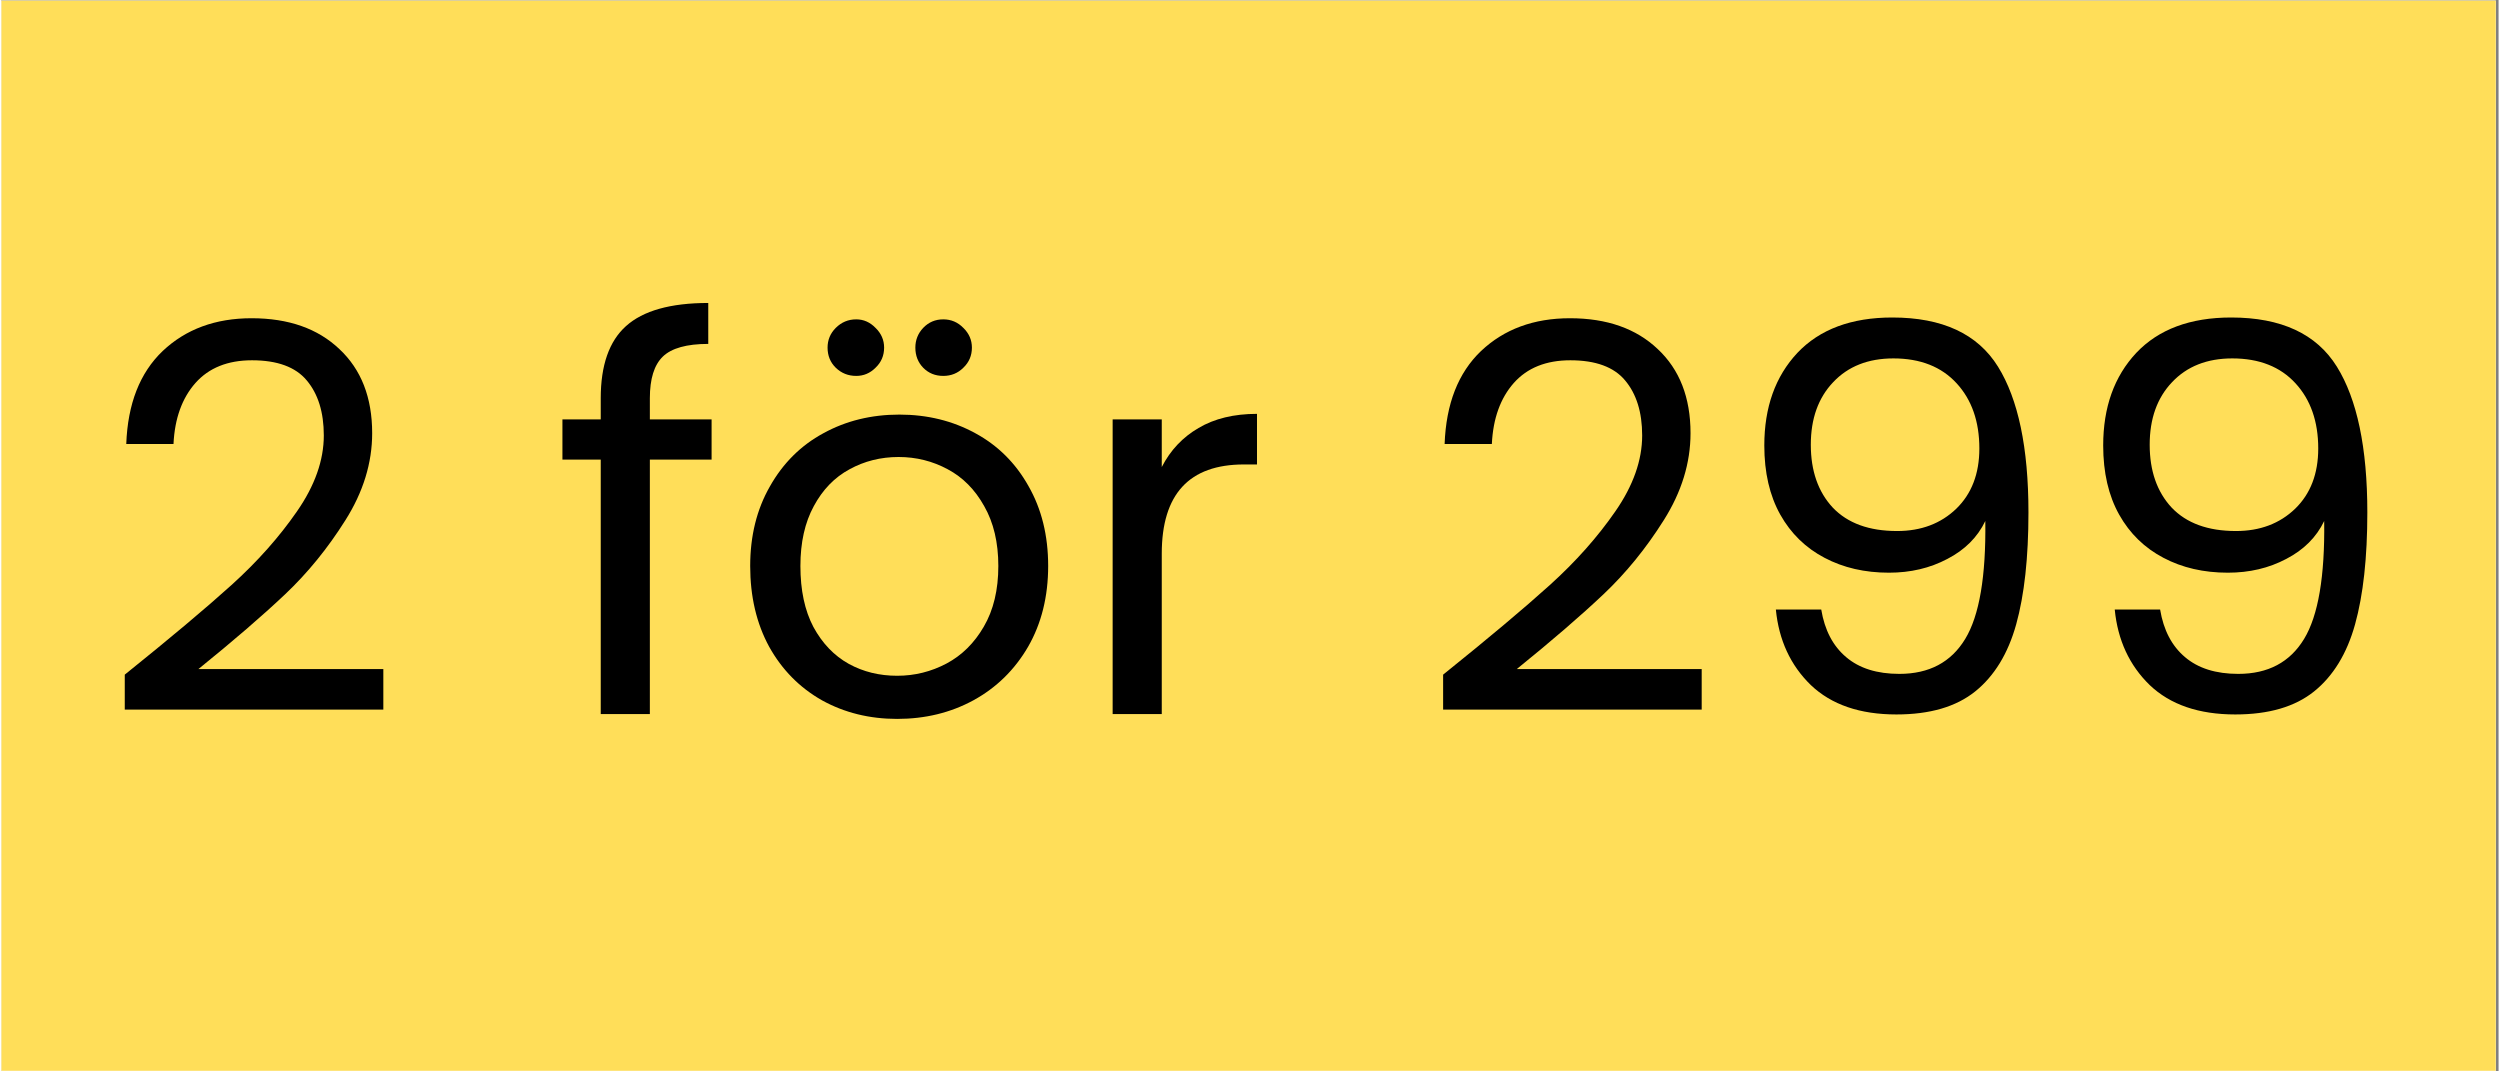
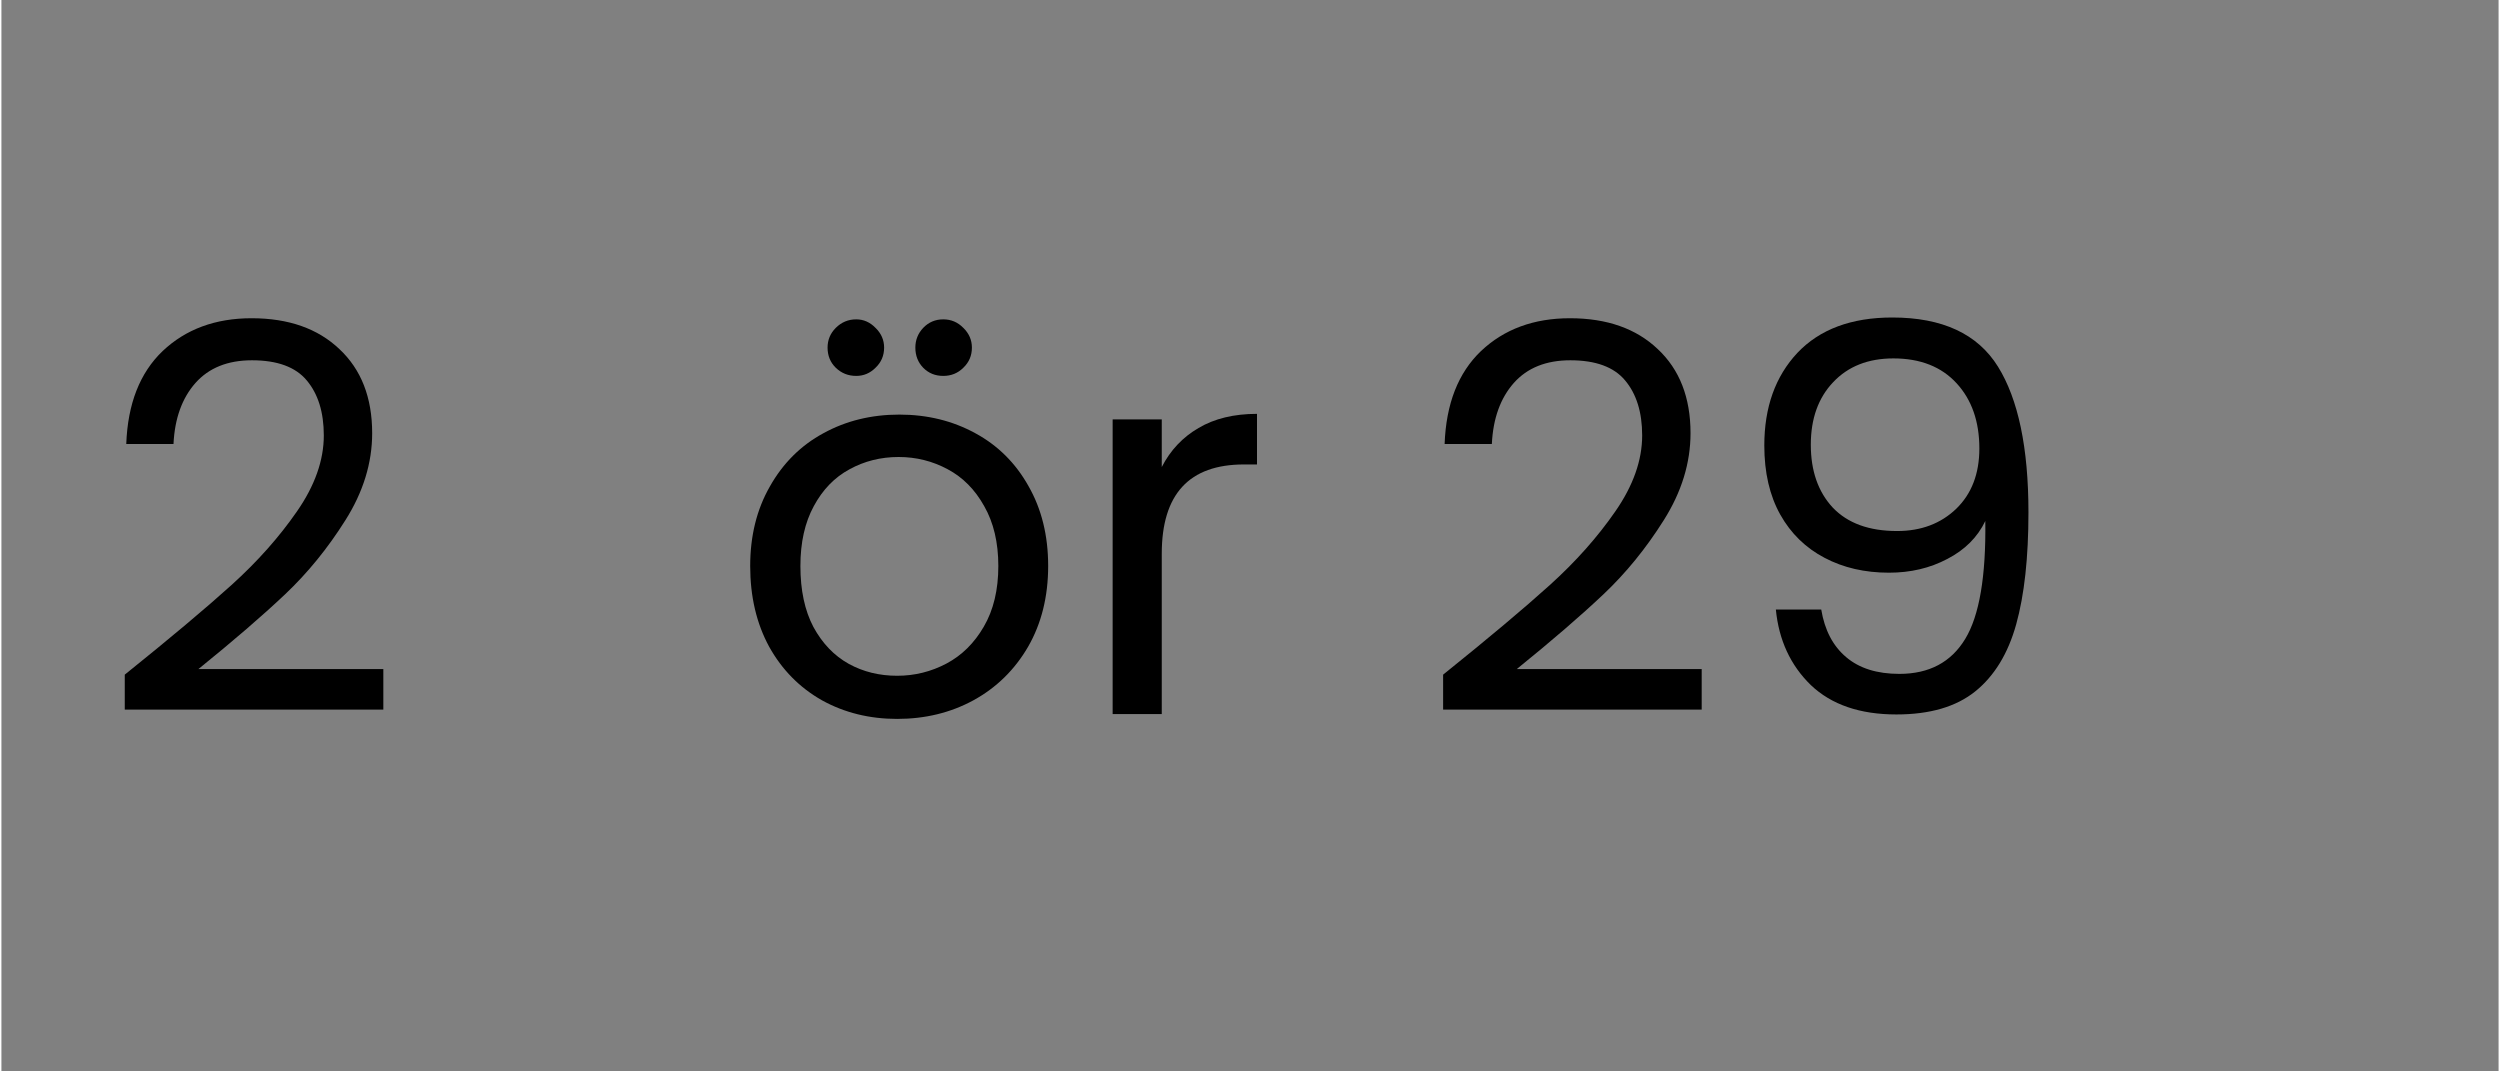
<svg xmlns="http://www.w3.org/2000/svg" width="140" zoomAndPan="magnify" viewBox="0 0 104.88 45" height="60" preserveAspectRatio="xMidYMid meet" version="1.0">
  <rect x="0" y="0" width="104.88" height="45" fill="#808080" stroke="none" />
  <defs>
    <g />
    <clipPath id="97d2da12e3">
-       <path d="M 0 0.027 L 104.762 0.027 L 104.762 44.973 L 0 44.973 Z M 0 0.027 " clip-rule="nonzero" />
-     </clipPath>
+       </clipPath>
  </defs>
  <g clip-path="url(#97d2da12e3)">
    <path fill="#ffffff" d="M 0 0.027 L 104.879 0.027 L 104.879 44.973 L 0 44.973 Z M 0 0.027 " fill-opacity="1" fill-rule="nonzero" />
    <path fill="#ffffff" d="M 0 0.027 L 104.879 0.027 L 104.879 44.973 L 0 44.973 Z M 0 0.027 " fill-opacity="1" fill-rule="nonzero" />
-     <rect x="-10.488" width="125.856" fill="#ffde59" y="-4.5" height="54" fill-opacity="1" />
  </g>
  <g fill="#000000" fill-opacity="1">
    <g transform="translate(4.024, 29.991)">
      <g>
        <path d="M 1.156 -1.656 C 3.062 -3.188 4.555 -4.441 5.641 -5.422 C 6.734 -6.41 7.648 -7.441 8.391 -8.516 C 9.141 -9.598 9.516 -10.66 9.516 -11.703 C 9.516 -12.68 9.273 -13.453 8.797 -14.016 C 8.328 -14.578 7.562 -14.859 6.5 -14.859 C 5.477 -14.859 4.688 -14.539 4.125 -13.906 C 3.562 -13.27 3.254 -12.414 3.203 -11.344 L 1.219 -11.344 C 1.281 -13.031 1.789 -14.332 2.75 -15.25 C 3.719 -16.164 4.961 -16.625 6.484 -16.625 C 8.035 -16.625 9.266 -16.191 10.172 -15.328 C 11.086 -14.473 11.547 -13.297 11.547 -11.797 C 11.547 -10.547 11.172 -9.328 10.422 -8.141 C 9.68 -6.961 8.836 -5.926 7.891 -5.031 C 6.941 -4.133 5.727 -3.086 4.25 -1.891 L 12.016 -1.891 L 12.016 -0.188 L 1.156 -0.188 Z M 1.156 -1.656 " />
      </g>
    </g>
  </g>
  <g fill="#000000" fill-opacity="1">
    <g transform="translate(17.014, 29.991)">
      <g />
    </g>
  </g>
  <g fill="#000000" fill-opacity="1">
    <g transform="translate(23.046, 29.991)">
      <g>
-         <path d="M 6.781 -10.688 L 4.188 -10.688 L 4.188 0 L 2.125 0 L 2.125 -10.688 L 0.516 -10.688 L 0.516 -12.375 L 2.125 -12.375 L 2.125 -13.266 C 2.125 -14.648 2.477 -15.66 3.188 -16.297 C 3.906 -16.941 5.055 -17.266 6.641 -17.266 L 6.641 -15.547 C 5.734 -15.547 5.098 -15.367 4.734 -15.016 C 4.367 -14.66 4.188 -14.078 4.188 -13.266 L 4.188 -12.375 L 6.781 -12.375 Z M 6.781 -10.688 " />
-       </g>
+         </g>
    </g>
  </g>
  <g fill="#000000" fill-opacity="1">
    <g transform="translate(30.479, 29.991)">
      <g>
        <path d="M 7.141 0.203 C 5.984 0.203 4.93 -0.055 3.984 -0.578 C 3.047 -1.109 2.305 -1.859 1.766 -2.828 C 1.234 -3.805 0.969 -4.938 0.969 -6.219 C 0.969 -7.477 1.242 -8.594 1.797 -9.562 C 2.348 -10.539 3.098 -11.285 4.047 -11.797 C 4.992 -12.316 6.055 -12.578 7.234 -12.578 C 8.41 -12.578 9.473 -12.316 10.422 -11.797 C 11.367 -11.285 12.113 -10.547 12.656 -9.578 C 13.207 -8.617 13.484 -7.5 13.484 -6.219 C 13.484 -4.938 13.203 -3.805 12.641 -2.828 C 12.078 -1.859 11.312 -1.109 10.344 -0.578 C 9.383 -0.055 8.316 0.203 7.141 0.203 Z M 7.141 -1.609 C 7.879 -1.609 8.57 -1.781 9.219 -2.125 C 9.863 -2.469 10.383 -2.984 10.781 -3.672 C 11.188 -4.367 11.391 -5.219 11.391 -6.219 C 11.391 -7.207 11.191 -8.047 10.797 -8.734 C 10.41 -9.43 9.898 -9.945 9.266 -10.281 C 8.629 -10.625 7.941 -10.797 7.203 -10.797 C 6.453 -10.797 5.766 -10.625 5.141 -10.281 C 4.516 -9.945 4.016 -9.43 3.641 -8.734 C 3.266 -8.047 3.078 -7.207 3.078 -6.219 C 3.078 -5.207 3.258 -4.352 3.625 -3.656 C 4 -2.969 4.492 -2.453 5.109 -2.109 C 5.723 -1.773 6.398 -1.609 7.141 -1.609 Z M 5.422 -14.203 C 5.086 -14.203 4.801 -14.316 4.562 -14.547 C 4.332 -14.773 4.219 -15.055 4.219 -15.391 C 4.219 -15.711 4.332 -15.988 4.562 -16.219 C 4.801 -16.457 5.086 -16.578 5.422 -16.578 C 5.734 -16.578 6.004 -16.457 6.234 -16.219 C 6.473 -15.988 6.594 -15.711 6.594 -15.391 C 6.594 -15.055 6.473 -14.773 6.234 -14.547 C 6.004 -14.316 5.734 -14.203 5.422 -14.203 Z M 9.078 -14.203 C 8.742 -14.203 8.461 -14.316 8.234 -14.547 C 8.016 -14.773 7.906 -15.055 7.906 -15.391 C 7.906 -15.711 8.016 -15.988 8.234 -16.219 C 8.461 -16.457 8.742 -16.578 9.078 -16.578 C 9.41 -16.578 9.691 -16.457 9.922 -16.219 C 10.16 -15.988 10.281 -15.711 10.281 -15.391 C 10.281 -15.055 10.16 -14.773 9.922 -14.547 C 9.691 -14.316 9.41 -14.203 9.078 -14.203 Z M 9.078 -14.203 " />
      </g>
    </g>
  </g>
  <g fill="#000000" fill-opacity="1">
    <g transform="translate(44.937, 29.991)">
      <g>
        <path d="M 3.797 -10.375 C 4.16 -11.082 4.676 -11.629 5.344 -12.016 C 6.008 -12.41 6.828 -12.609 7.797 -12.609 L 7.797 -10.484 L 7.25 -10.484 C 4.945 -10.484 3.797 -9.234 3.797 -6.734 L 3.797 0 L 1.734 0 L 1.734 -12.375 L 3.797 -12.375 Z M 3.797 -10.375 " />
      </g>
    </g>
  </g>
  <g fill="#000000" fill-opacity="1">
    <g transform="translate(53.364, 29.991)">
      <g />
    </g>
  </g>
  <g fill="#000000" fill-opacity="1">
    <g transform="translate(59.395, 29.991)">
      <g>
        <path d="M 1.156 -1.656 C 3.062 -3.188 4.555 -4.441 5.641 -5.422 C 6.734 -6.41 7.648 -7.441 8.391 -8.516 C 9.141 -9.598 9.516 -10.66 9.516 -11.703 C 9.516 -12.68 9.273 -13.453 8.797 -14.016 C 8.328 -14.578 7.562 -14.859 6.5 -14.859 C 5.477 -14.859 4.688 -14.539 4.125 -13.906 C 3.562 -13.27 3.254 -12.414 3.203 -11.344 L 1.219 -11.344 C 1.281 -13.031 1.789 -14.332 2.75 -15.25 C 3.719 -16.164 4.961 -16.625 6.484 -16.625 C 8.035 -16.625 9.266 -16.191 10.172 -15.328 C 11.086 -14.473 11.547 -13.297 11.547 -11.797 C 11.547 -10.547 11.172 -9.328 10.422 -8.141 C 9.68 -6.961 8.836 -5.926 7.891 -5.031 C 6.941 -4.133 5.727 -3.086 4.25 -1.891 L 12.016 -1.891 L 12.016 -0.188 L 1.156 -0.188 Z M 1.156 -1.656 " />
      </g>
    </g>
  </g>
  <g fill="#000000" fill-opacity="1">
    <g transform="translate(72.385, 29.991)">
      <g>
        <path d="M 4.047 -4.391 C 4.191 -3.523 4.539 -2.859 5.094 -2.391 C 5.645 -1.922 6.391 -1.688 7.328 -1.688 C 8.578 -1.688 9.5 -2.176 10.094 -3.156 C 10.688 -4.133 10.969 -5.785 10.938 -8.109 C 10.613 -7.43 10.082 -6.898 9.344 -6.516 C 8.613 -6.129 7.797 -5.938 6.891 -5.938 C 5.879 -5.938 4.977 -6.145 4.188 -6.562 C 3.395 -6.977 2.773 -7.582 2.328 -8.375 C 1.879 -9.176 1.656 -10.145 1.656 -11.281 C 1.656 -12.883 2.117 -14.18 3.047 -15.172 C 3.984 -16.16 5.312 -16.656 7.031 -16.656 C 9.133 -16.656 10.613 -15.969 11.469 -14.594 C 12.32 -13.227 12.75 -11.188 12.75 -8.469 C 12.75 -6.57 12.578 -5.004 12.234 -3.766 C 11.891 -2.535 11.316 -1.598 10.516 -0.953 C 9.711 -0.305 8.609 0.016 7.203 0.016 C 5.672 0.016 4.473 -0.395 3.609 -1.219 C 2.754 -2.051 2.266 -3.109 2.141 -4.391 Z M 7.234 -7.688 C 8.242 -7.688 9.07 -8 9.719 -8.625 C 10.363 -9.25 10.688 -10.094 10.688 -11.156 C 10.688 -12.289 10.367 -13.203 9.734 -13.891 C 9.098 -14.586 8.211 -14.938 7.078 -14.938 C 6.016 -14.938 5.172 -14.602 4.547 -13.938 C 3.922 -13.281 3.609 -12.406 3.609 -11.312 C 3.609 -10.219 3.914 -9.336 4.531 -8.672 C 5.156 -8.016 6.055 -7.688 7.234 -7.688 Z M 7.234 -7.688 " />
      </g>
    </g>
  </g>
  <g fill="#000000" fill-opacity="1">
    <g transform="translate(86.618, 29.991)">
      <g>
-         <path d="M 4.047 -4.391 C 4.191 -3.523 4.539 -2.859 5.094 -2.391 C 5.645 -1.922 6.391 -1.688 7.328 -1.688 C 8.578 -1.688 9.5 -2.176 10.094 -3.156 C 10.688 -4.133 10.969 -5.785 10.938 -8.109 C 10.613 -7.43 10.082 -6.898 9.344 -6.516 C 8.613 -6.129 7.797 -5.938 6.891 -5.938 C 5.879 -5.938 4.977 -6.145 4.188 -6.562 C 3.395 -6.977 2.773 -7.582 2.328 -8.375 C 1.879 -9.176 1.656 -10.145 1.656 -11.281 C 1.656 -12.883 2.117 -14.18 3.047 -15.172 C 3.984 -16.16 5.312 -16.656 7.031 -16.656 C 9.133 -16.656 10.613 -15.969 11.469 -14.594 C 12.32 -13.227 12.75 -11.188 12.75 -8.469 C 12.75 -6.57 12.578 -5.004 12.234 -3.766 C 11.891 -2.535 11.316 -1.598 10.516 -0.953 C 9.711 -0.305 8.609 0.016 7.203 0.016 C 5.672 0.016 4.473 -0.395 3.609 -1.219 C 2.754 -2.051 2.266 -3.109 2.141 -4.391 Z M 7.234 -7.688 C 8.242 -7.688 9.07 -8 9.719 -8.625 C 10.363 -9.25 10.688 -10.094 10.688 -11.156 C 10.688 -12.289 10.367 -13.203 9.734 -13.891 C 9.098 -14.586 8.211 -14.938 7.078 -14.938 C 6.016 -14.938 5.172 -14.602 4.547 -13.938 C 3.922 -13.281 3.609 -12.406 3.609 -11.312 C 3.609 -10.219 3.914 -9.336 4.531 -8.672 C 5.156 -8.016 6.055 -7.688 7.234 -7.688 Z M 7.234 -7.688 " />
-       </g>
+         </g>
    </g>
  </g>
</svg>